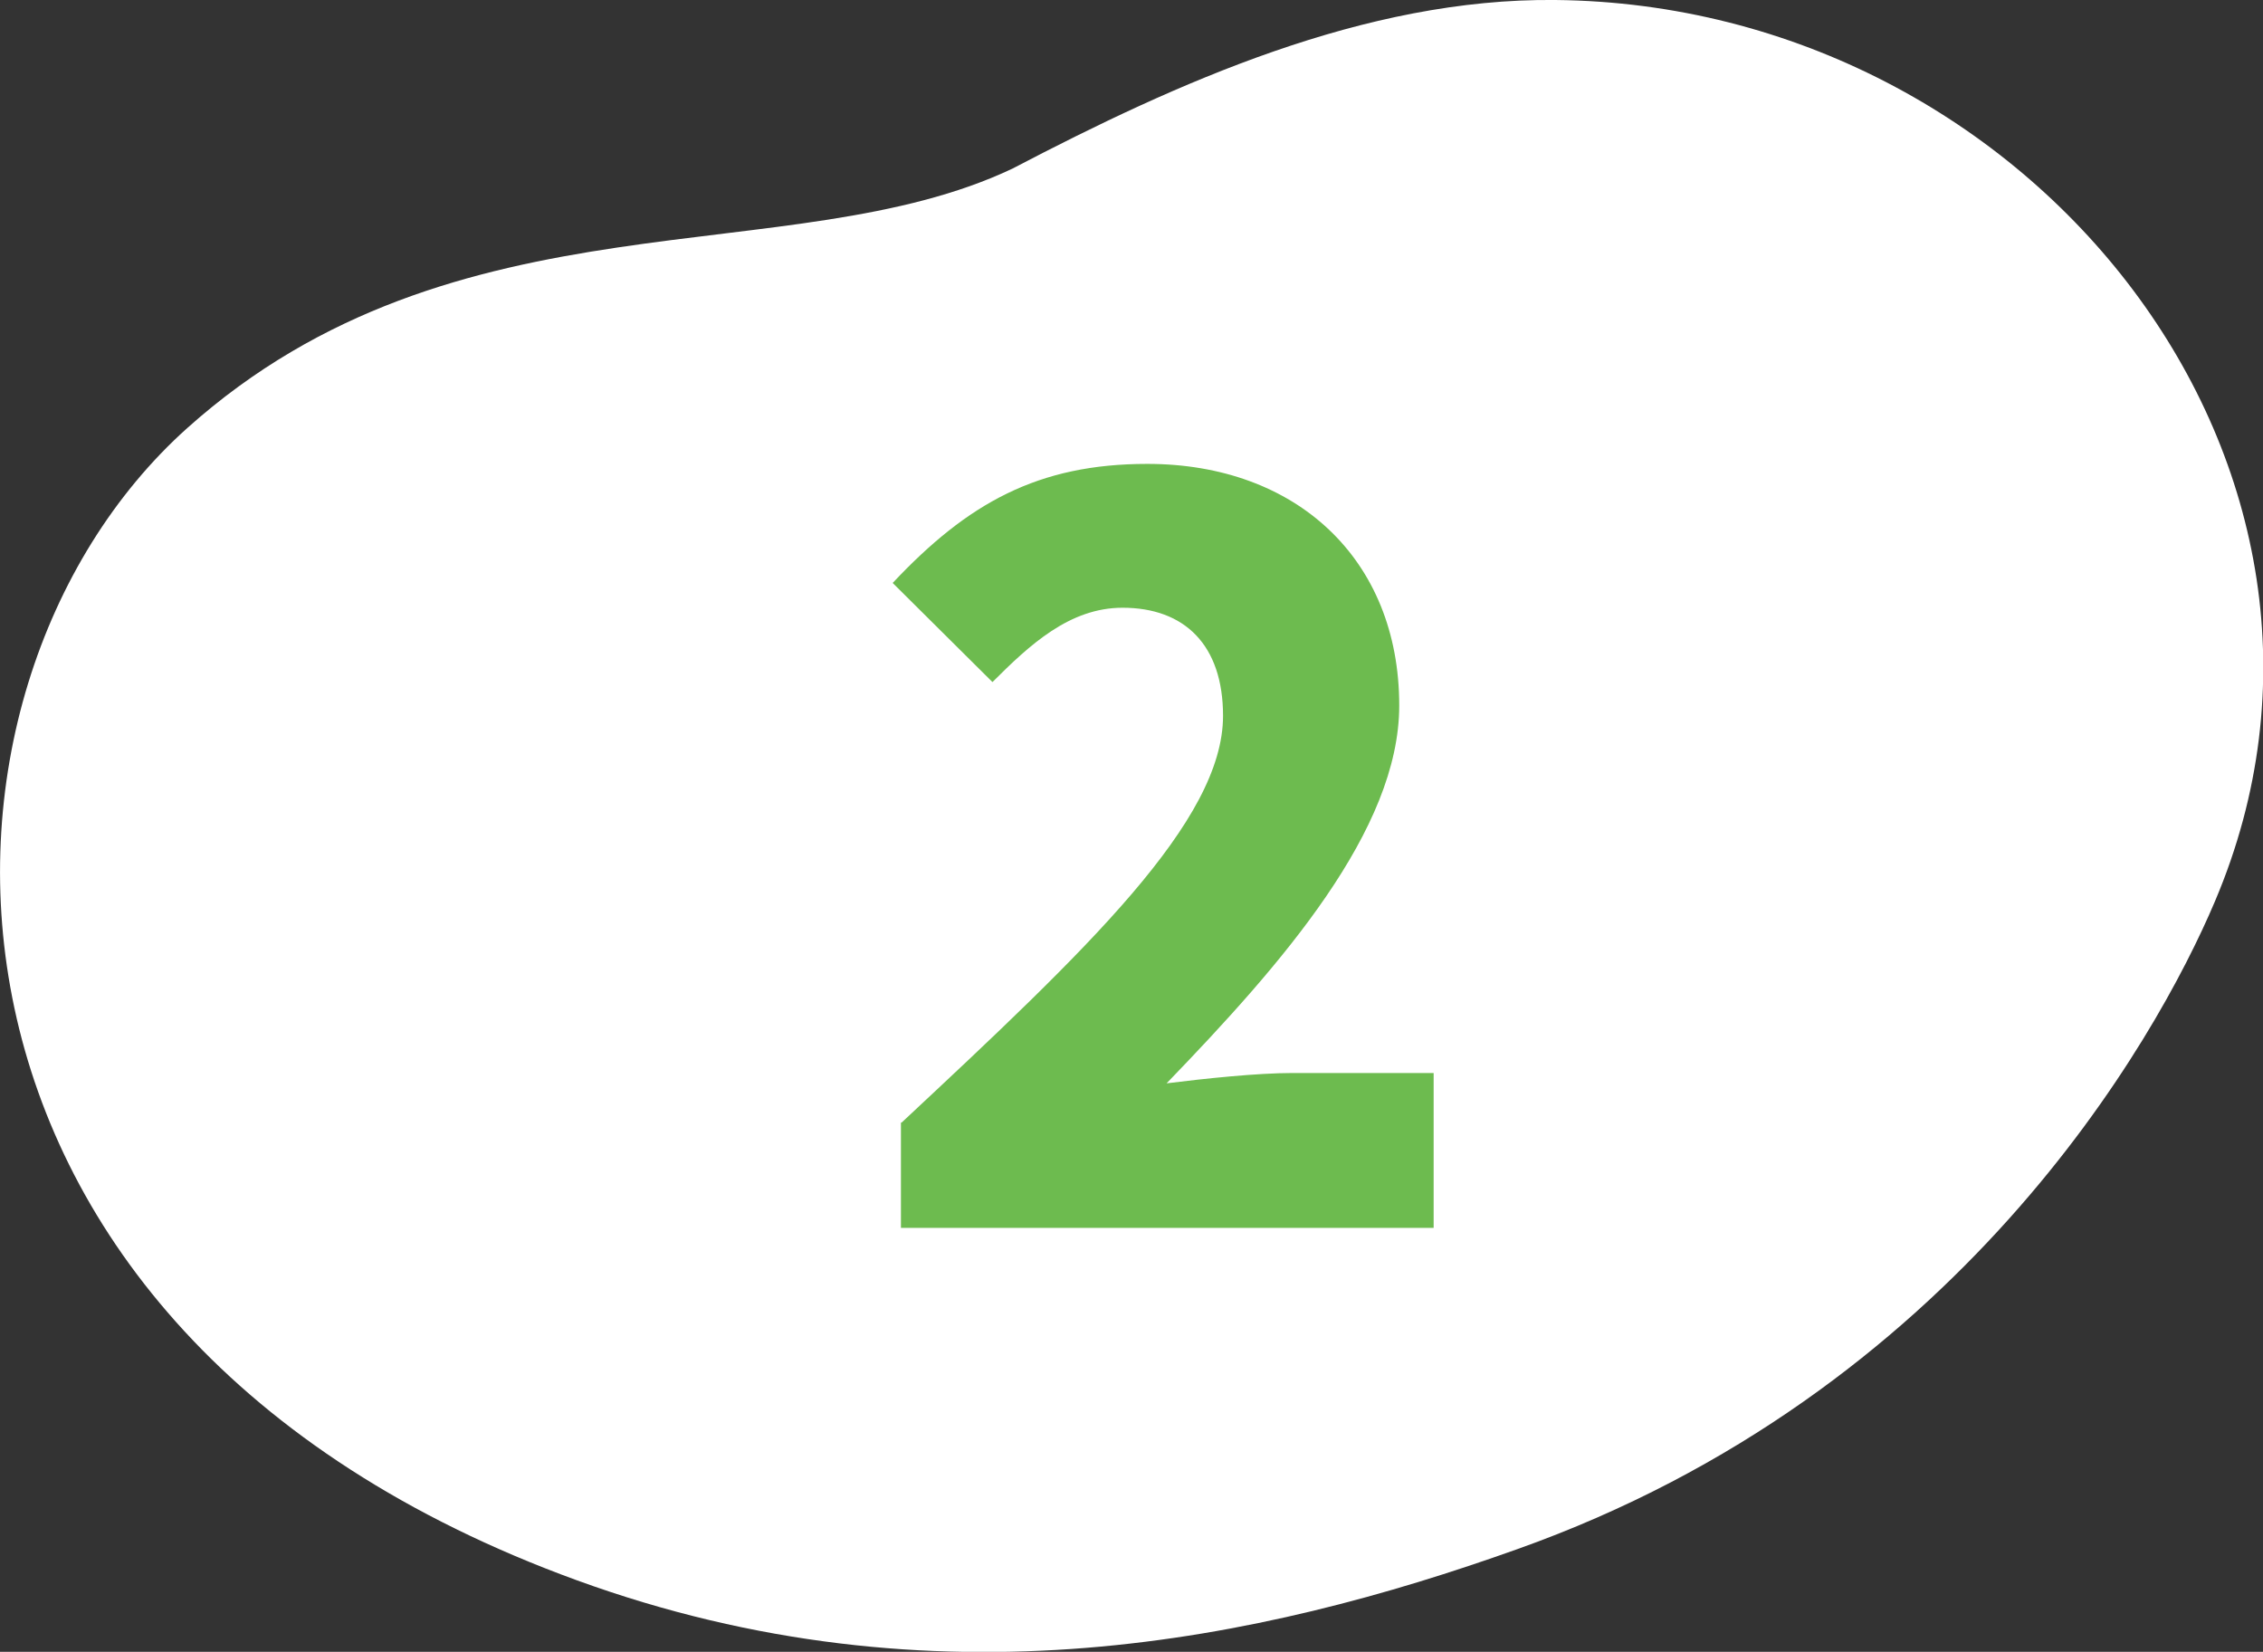
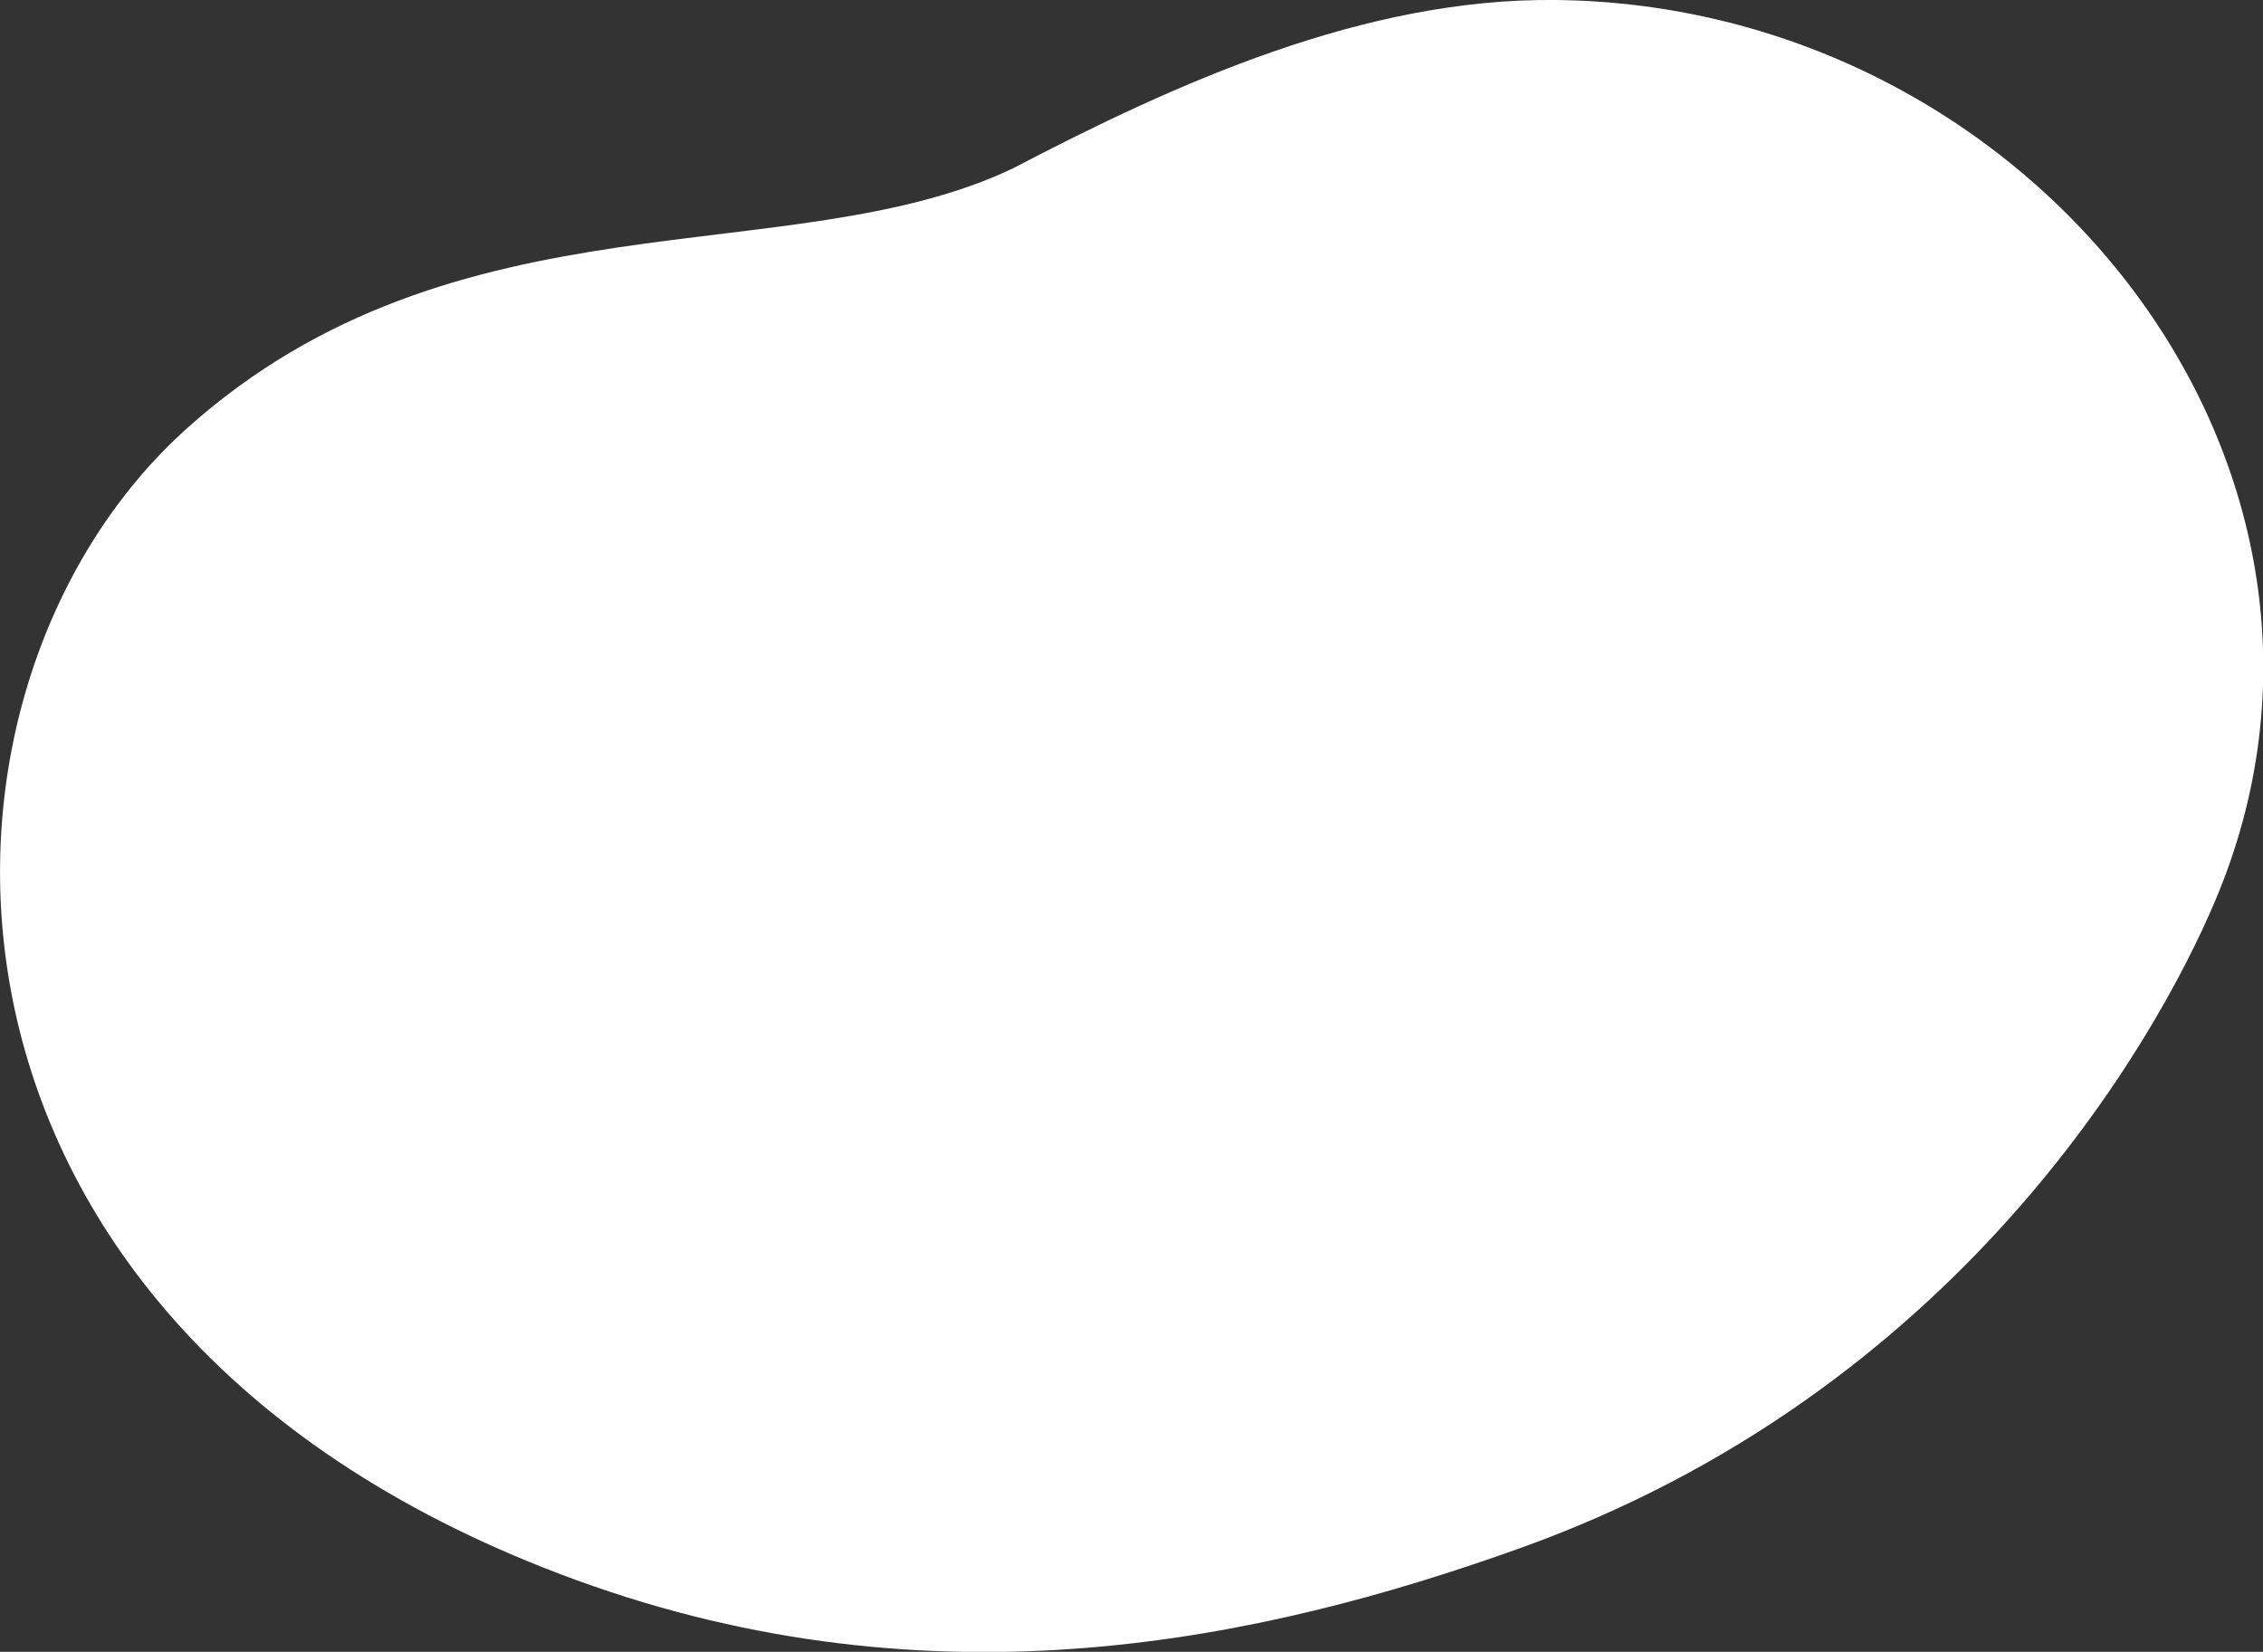
<svg xmlns="http://www.w3.org/2000/svg" id="_レイヤー_2" data-name="レイヤー 2" viewBox="0 0 32.88 24">
  <rect x="0" y="0" width="32.88" height="24" fill="#333333" stroke="none" />
  <defs>
    <style>
      .cls-1 {
        fill: #fff;
      }

      .cls-2 {
        fill: #6dbb4f;
      }
    </style>
  </defs>
  <g id="design">
    <g>
      <path class="cls-1" d="M22.04,22.51c-3.7,1.32-8.44,2.35-13.66,.45C-1.62,19.32-1.52,10.02,2.72,6.22c3.91-3.5,8.76-2.24,11.99-3.77C17.1,1.2,19.83-.03,22.6,0c6.95,.07,12.25,6.82,9.58,13.1-.86,2.03-3.75,7.14-10.14,9.41h0Z" />
-       <path class="cls-2" d="M13.1,16.31c2.7-2.52,4.67-4.38,4.67-5.91,0-1.03-.56-1.57-1.46-1.57-.77,0-1.35,.54-1.89,1.08l-1.45-1.44c1.09-1.16,2.11-1.73,3.7-1.73,2.16,0,3.66,1.38,3.66,3.51,0,1.81-1.7,3.75-3.38,5.49,.56-.07,1.32-.15,1.83-.15h2.05v2.25h-7.74v-1.53Z" />
    </g>
  </g>
</svg>